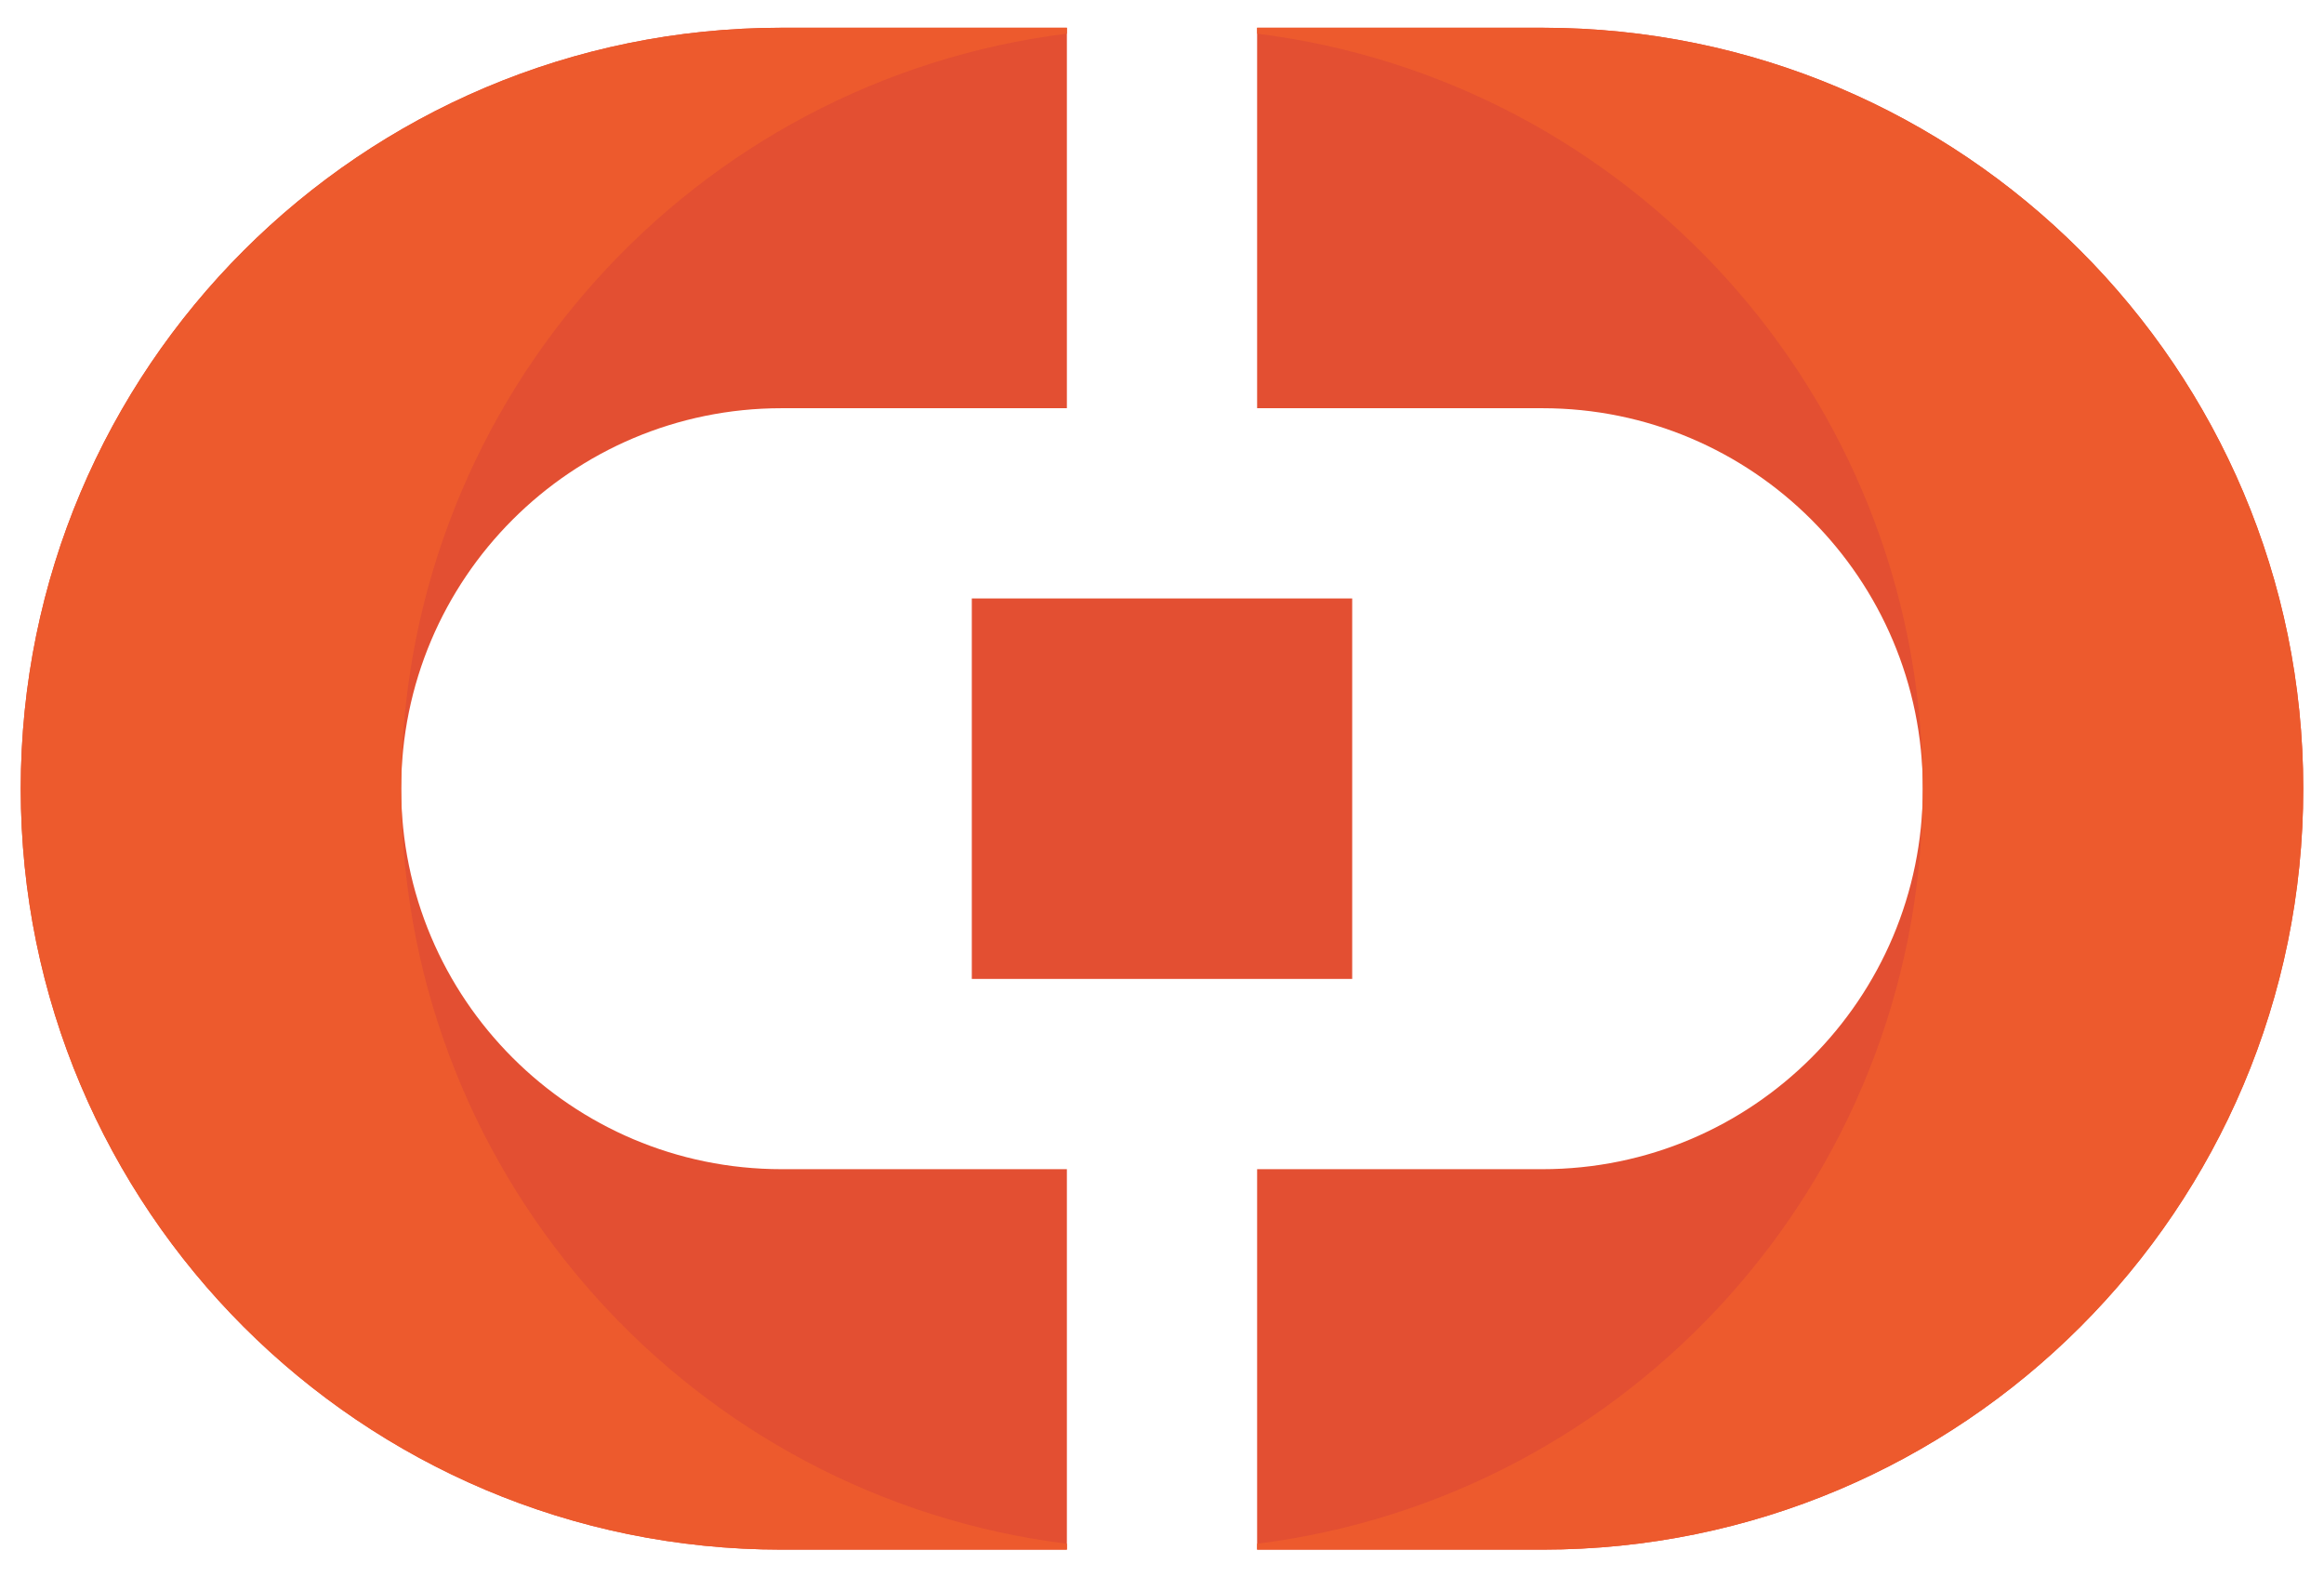
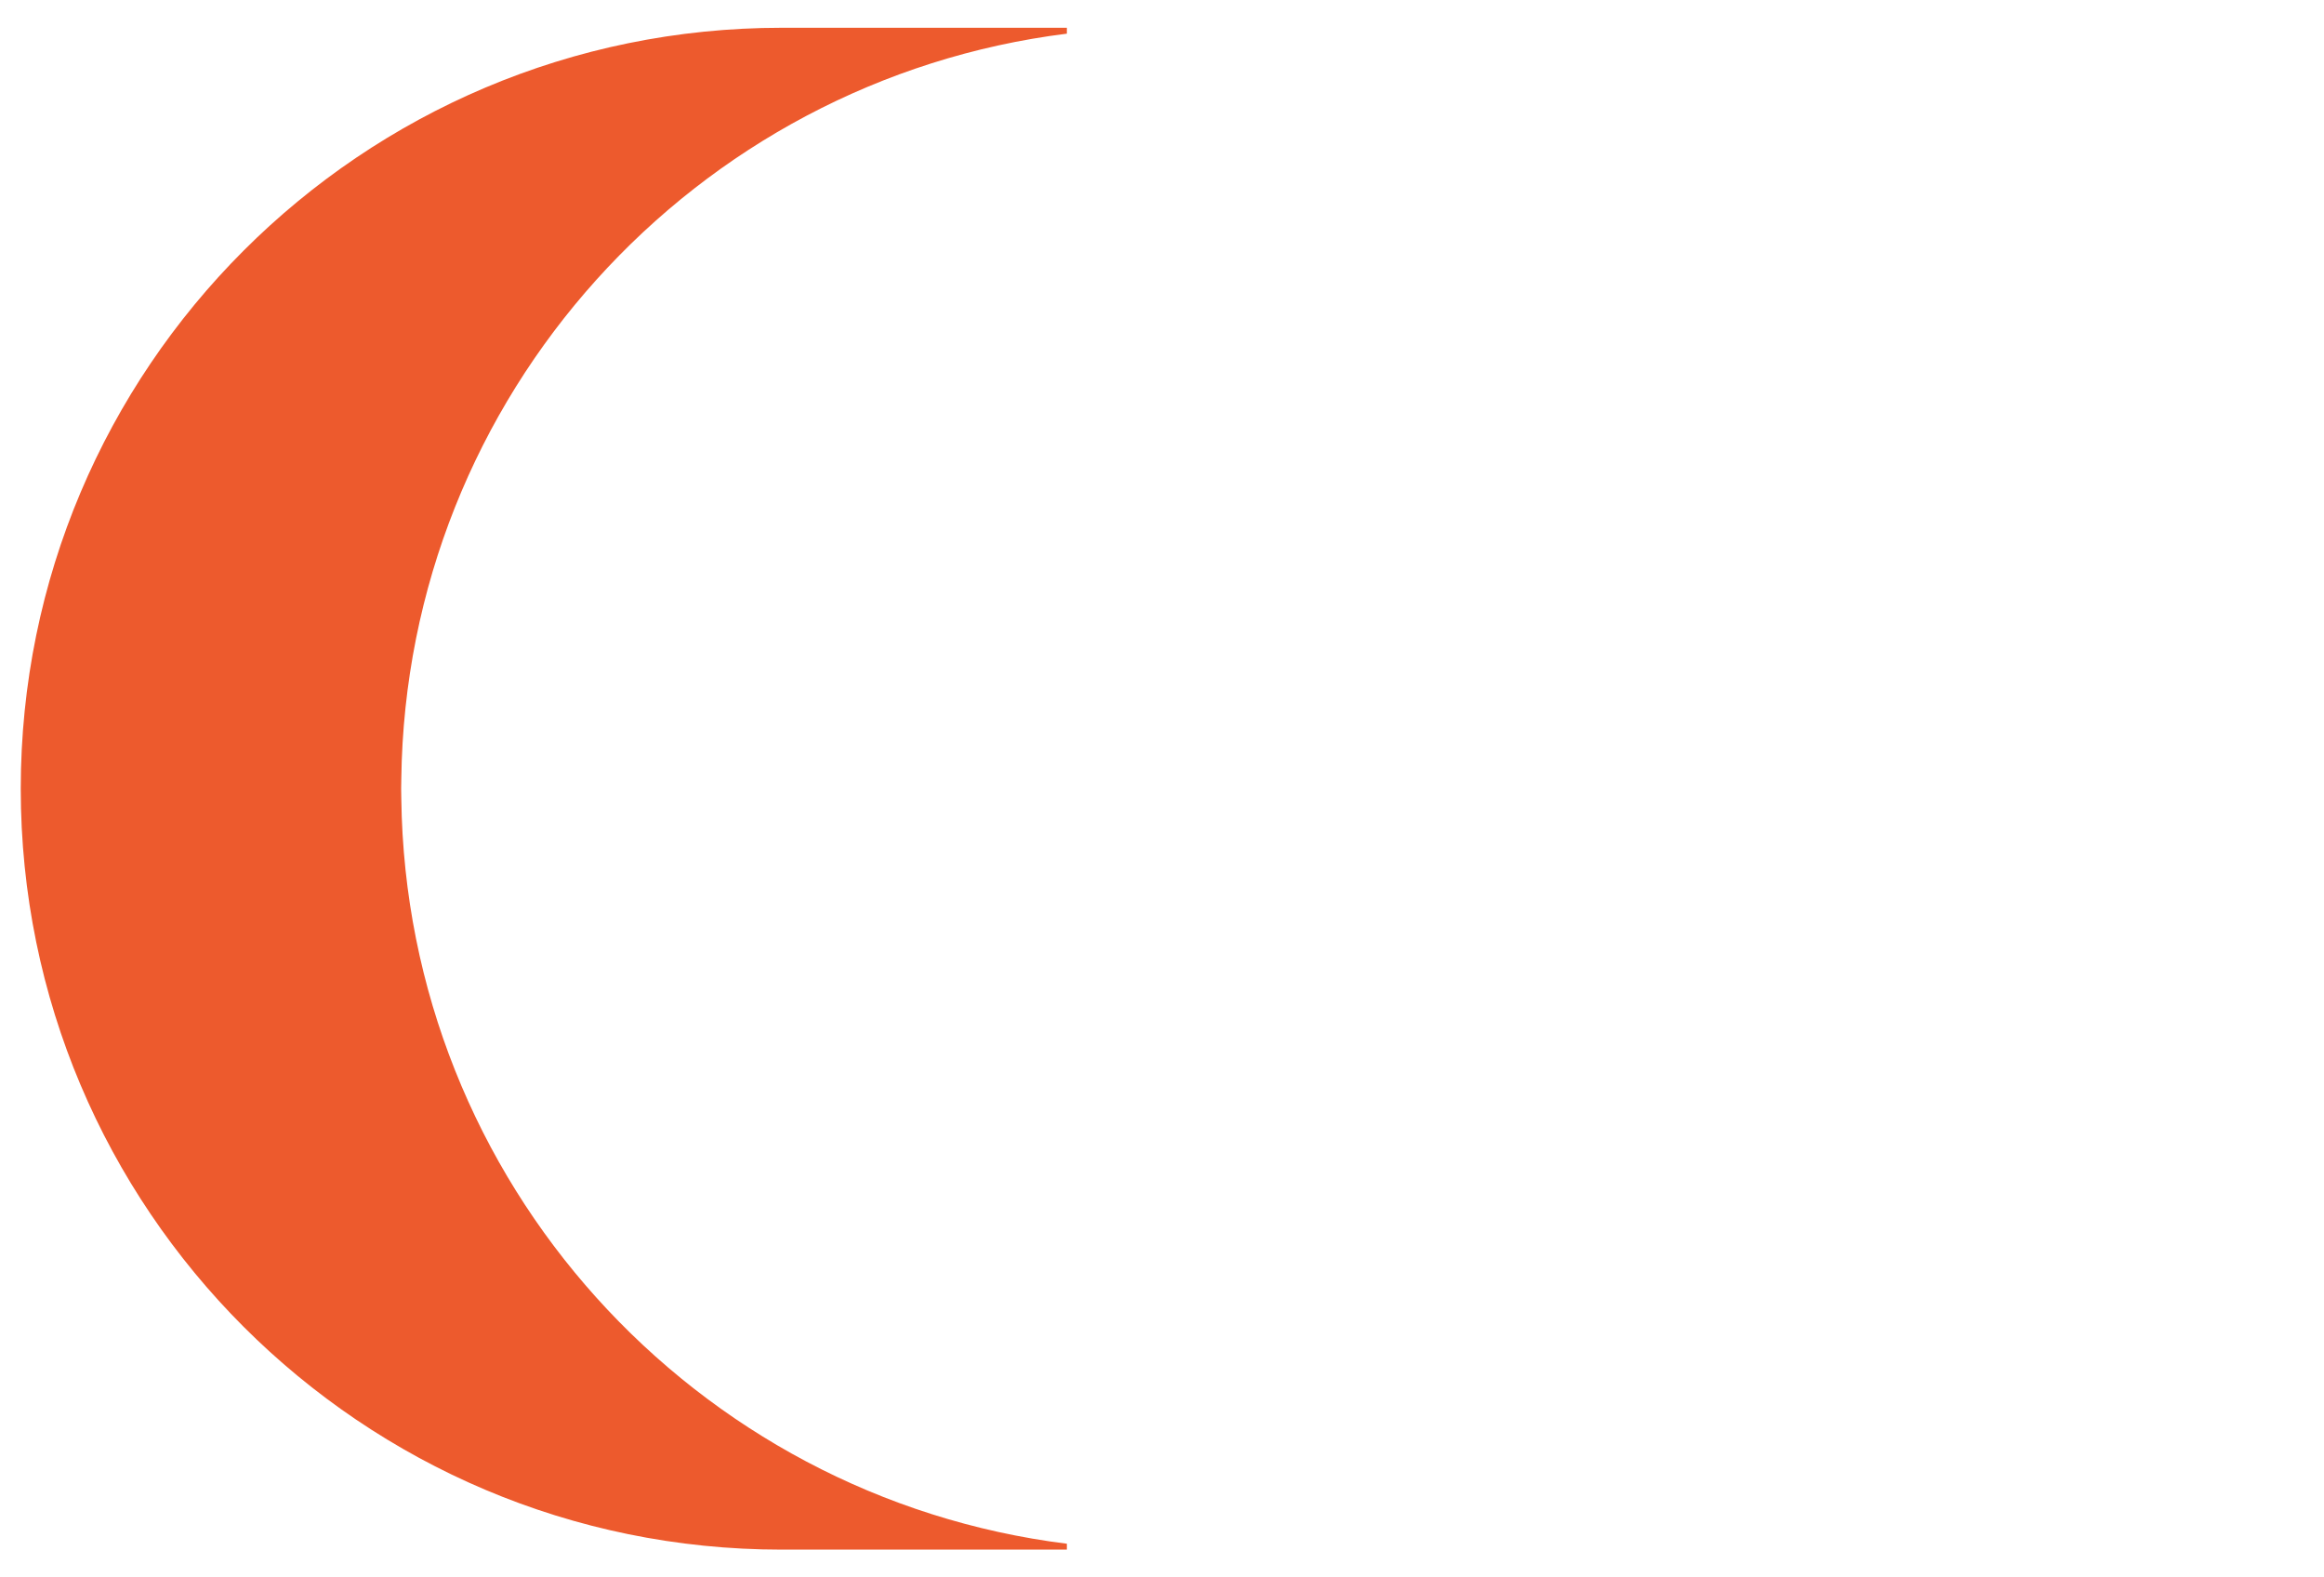
<svg xmlns="http://www.w3.org/2000/svg" width="56" height="38" viewBox="0 0 56 38" fill="none">
-   <path fill-rule="evenodd" clip-rule="evenodd" d="M32.583 14.417V23.583H23.417V14.417H32.583ZM30.292 28.166H37.167C42.229 28.166 46.333 24.062 46.333 19C46.333 13.938 42.229 9.834 37.167 9.834H30.292V0.668H37.167C47.292 0.668 55.5 8.876 55.5 19C55.5 29.124 47.292 37.331 37.167 37.331H30.292V28.166ZM18.833 9.834C13.771 9.834 9.667 13.938 9.667 19C9.667 24.062 13.771 28.166 18.833 28.166H25.708V37.331H18.833C8.708 37.331 0.5 29.124 0.5 19C0.5 8.876 8.708 0.668 18.833 0.668H25.708V9.834H18.833Z" fill="#E34F32" />
  <path fill-rule="evenodd" clip-rule="evenodd" d="M9.67 18.761C9.665 18.92 9.665 19.08 9.67 19.239C9.788 28.479 16.742 36.071 25.708 37.189V37.331H18.833C8.708 37.331 0.5 29.124 0.5 19C0.5 8.876 8.708 0.669 18.833 0.669H25.708V0.811C16.742 1.929 9.788 9.521 9.67 18.761Z" fill="#ED5A2D" />
-   <path fill-rule="evenodd" clip-rule="evenodd" d="M46.33 19.24C46.334 19.08 46.334 18.92 46.33 18.761C46.212 9.521 39.258 1.929 30.292 0.811V0.669H37.167C47.292 0.669 55.5 8.876 55.5 19C55.5 29.124 47.292 37.331 37.167 37.331H30.292V37.189C39.258 36.071 46.212 28.479 46.33 19.24Z" fill="#ED5A2D" />
</svg>